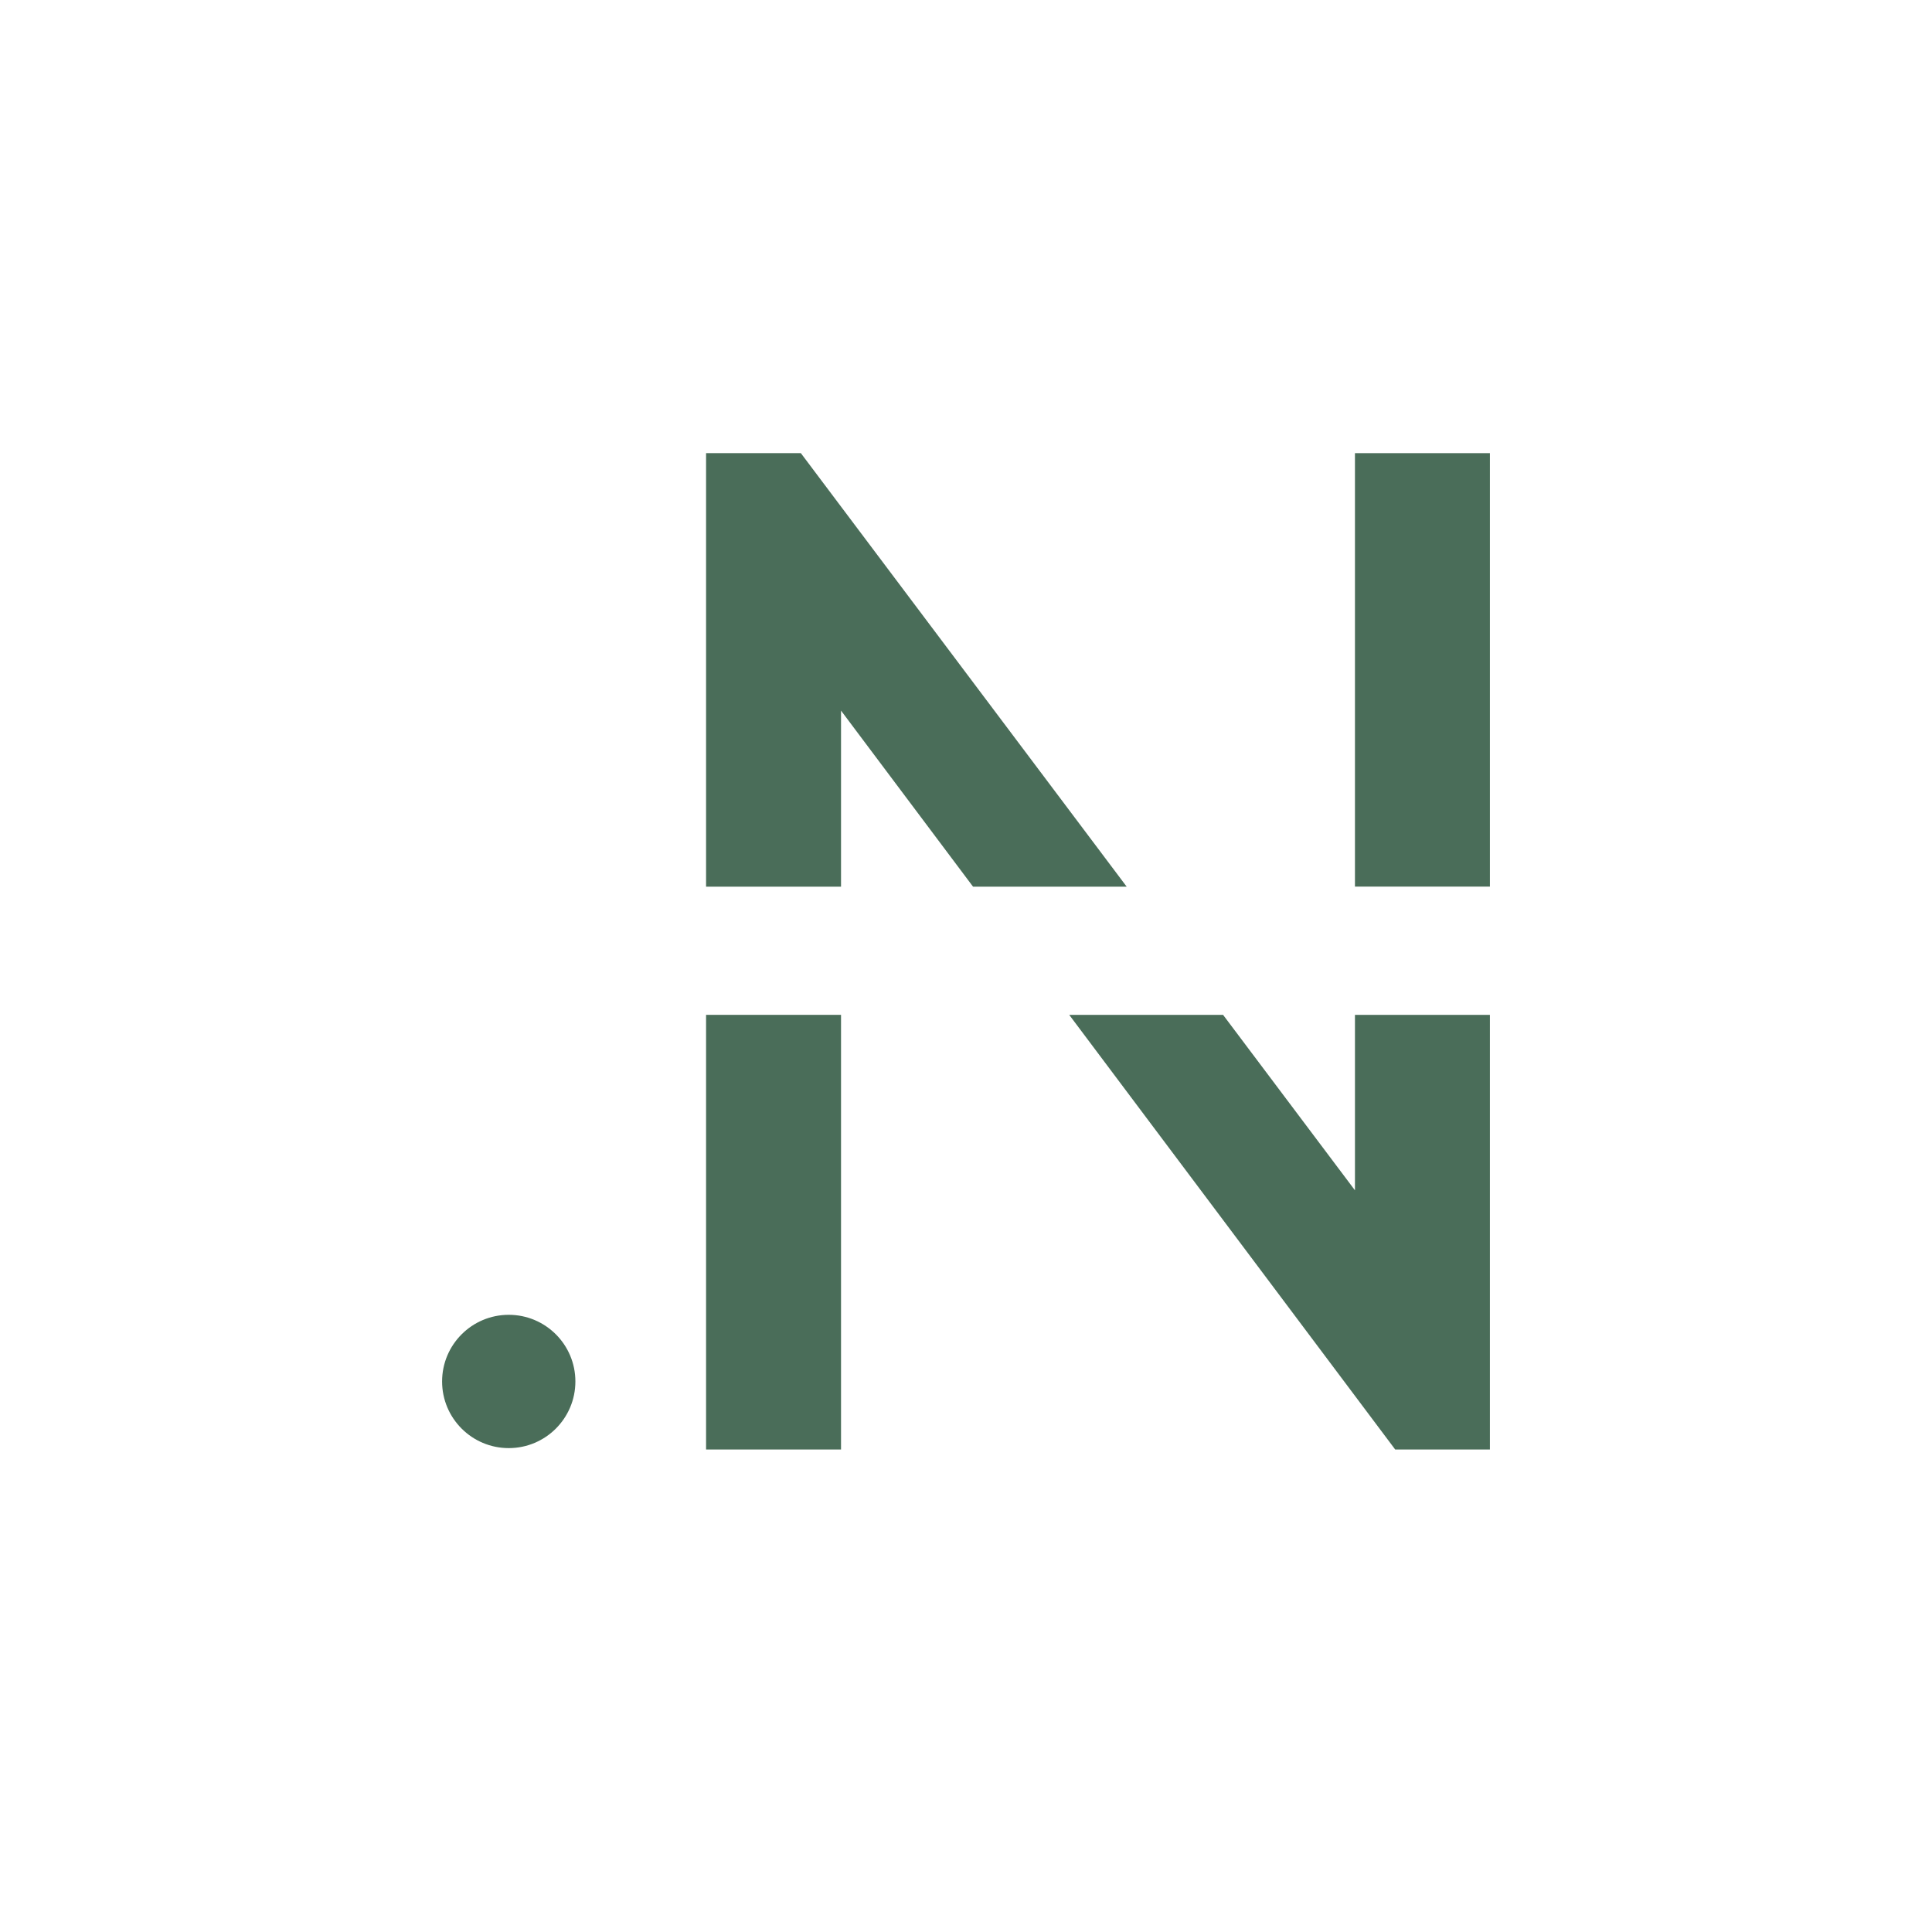
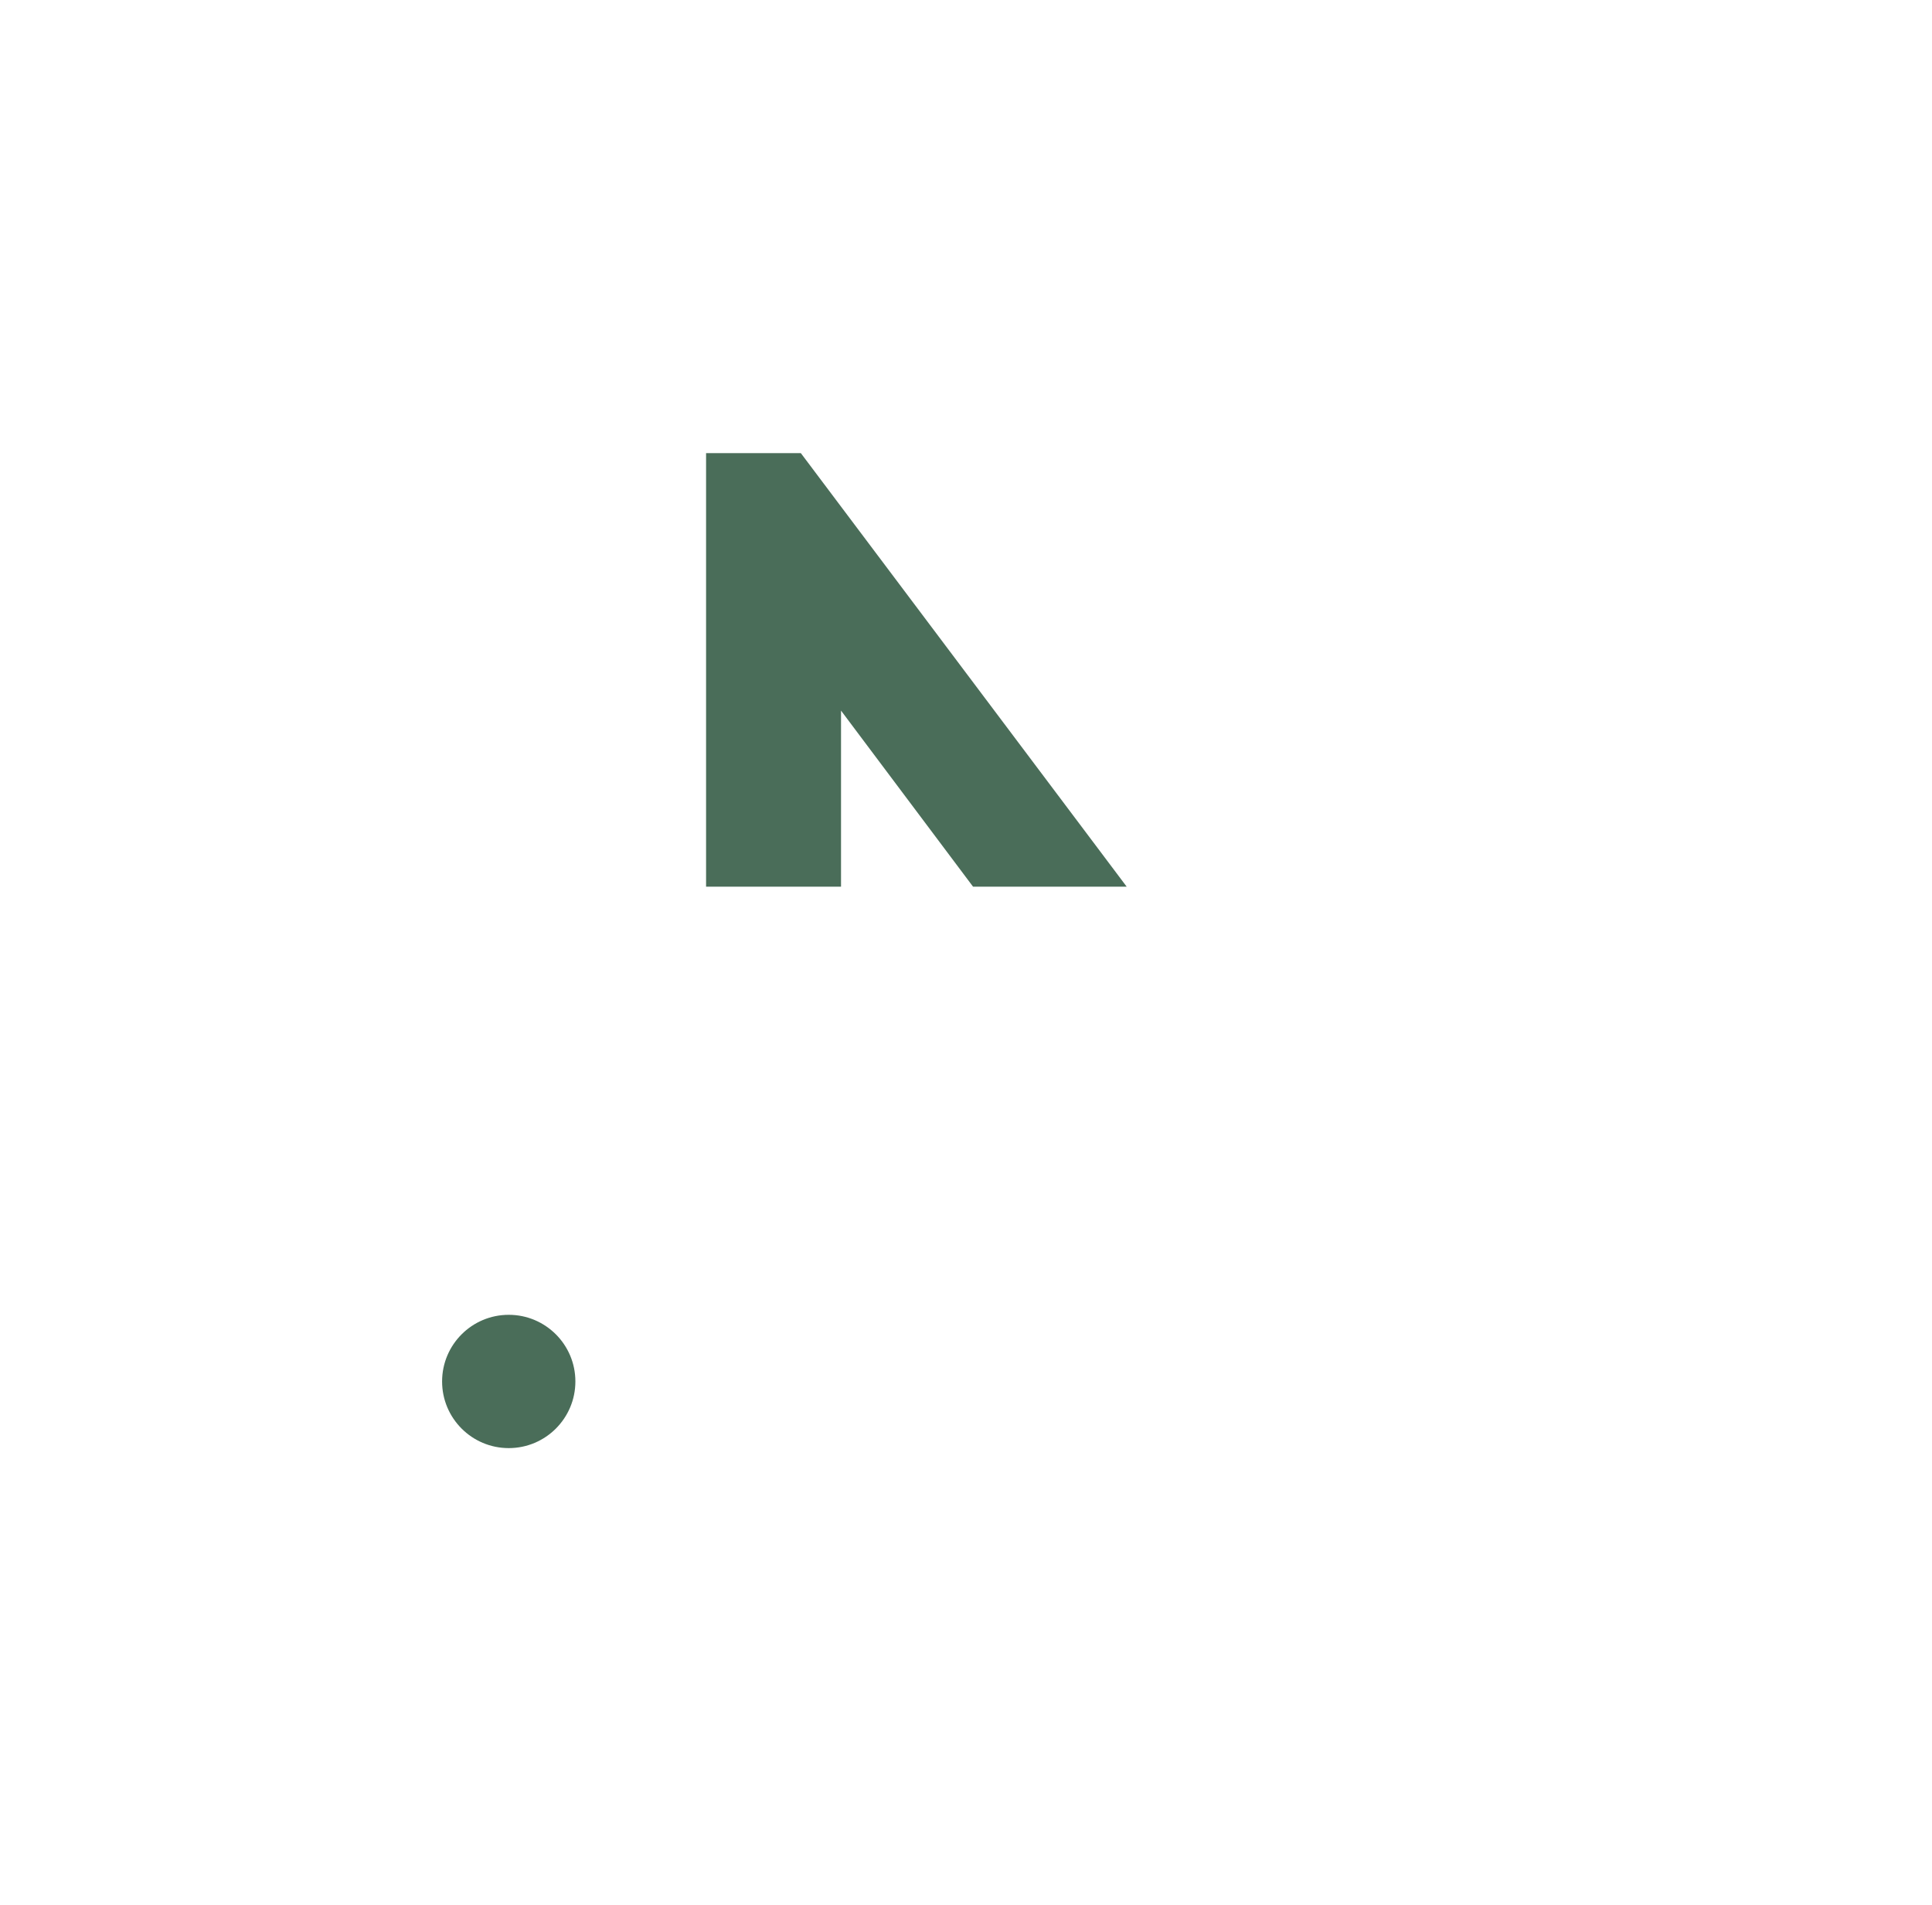
<svg xmlns="http://www.w3.org/2000/svg" id="Livello_1" data-name="Livello 1" viewBox="0 0 290.48 286.43">
  <defs>
    <style>
      .cls-1 {
        fill: #4a6d59;
        stroke-width: 0px;
      }
    </style>
  </defs>
  <g>
-     <rect class="cls-1" x="203.72" y="68.13" width="20.29" height="65.17" />
    <polygon class="cls-1" points="126.45 133.31 126.45 106.84 146.3 133.31 169.4 133.31 120.41 68.13 106.16 68.13 106.16 133.31 126.45 133.31" />
-     <rect class="cls-1" x="106.16" y="152.58" width="20.29" height="65.35" />
-     <polygon class="cls-1" points="203.72 152.58 203.72 178.96 183.89 152.58 160.76 152.58 209.77 217.93 224.01 217.93 224.01 152.58 203.72 152.58" />
  </g>
  <circle class="cls-1" cx="76.49" cy="207.7" r="10.02" />
</svg>